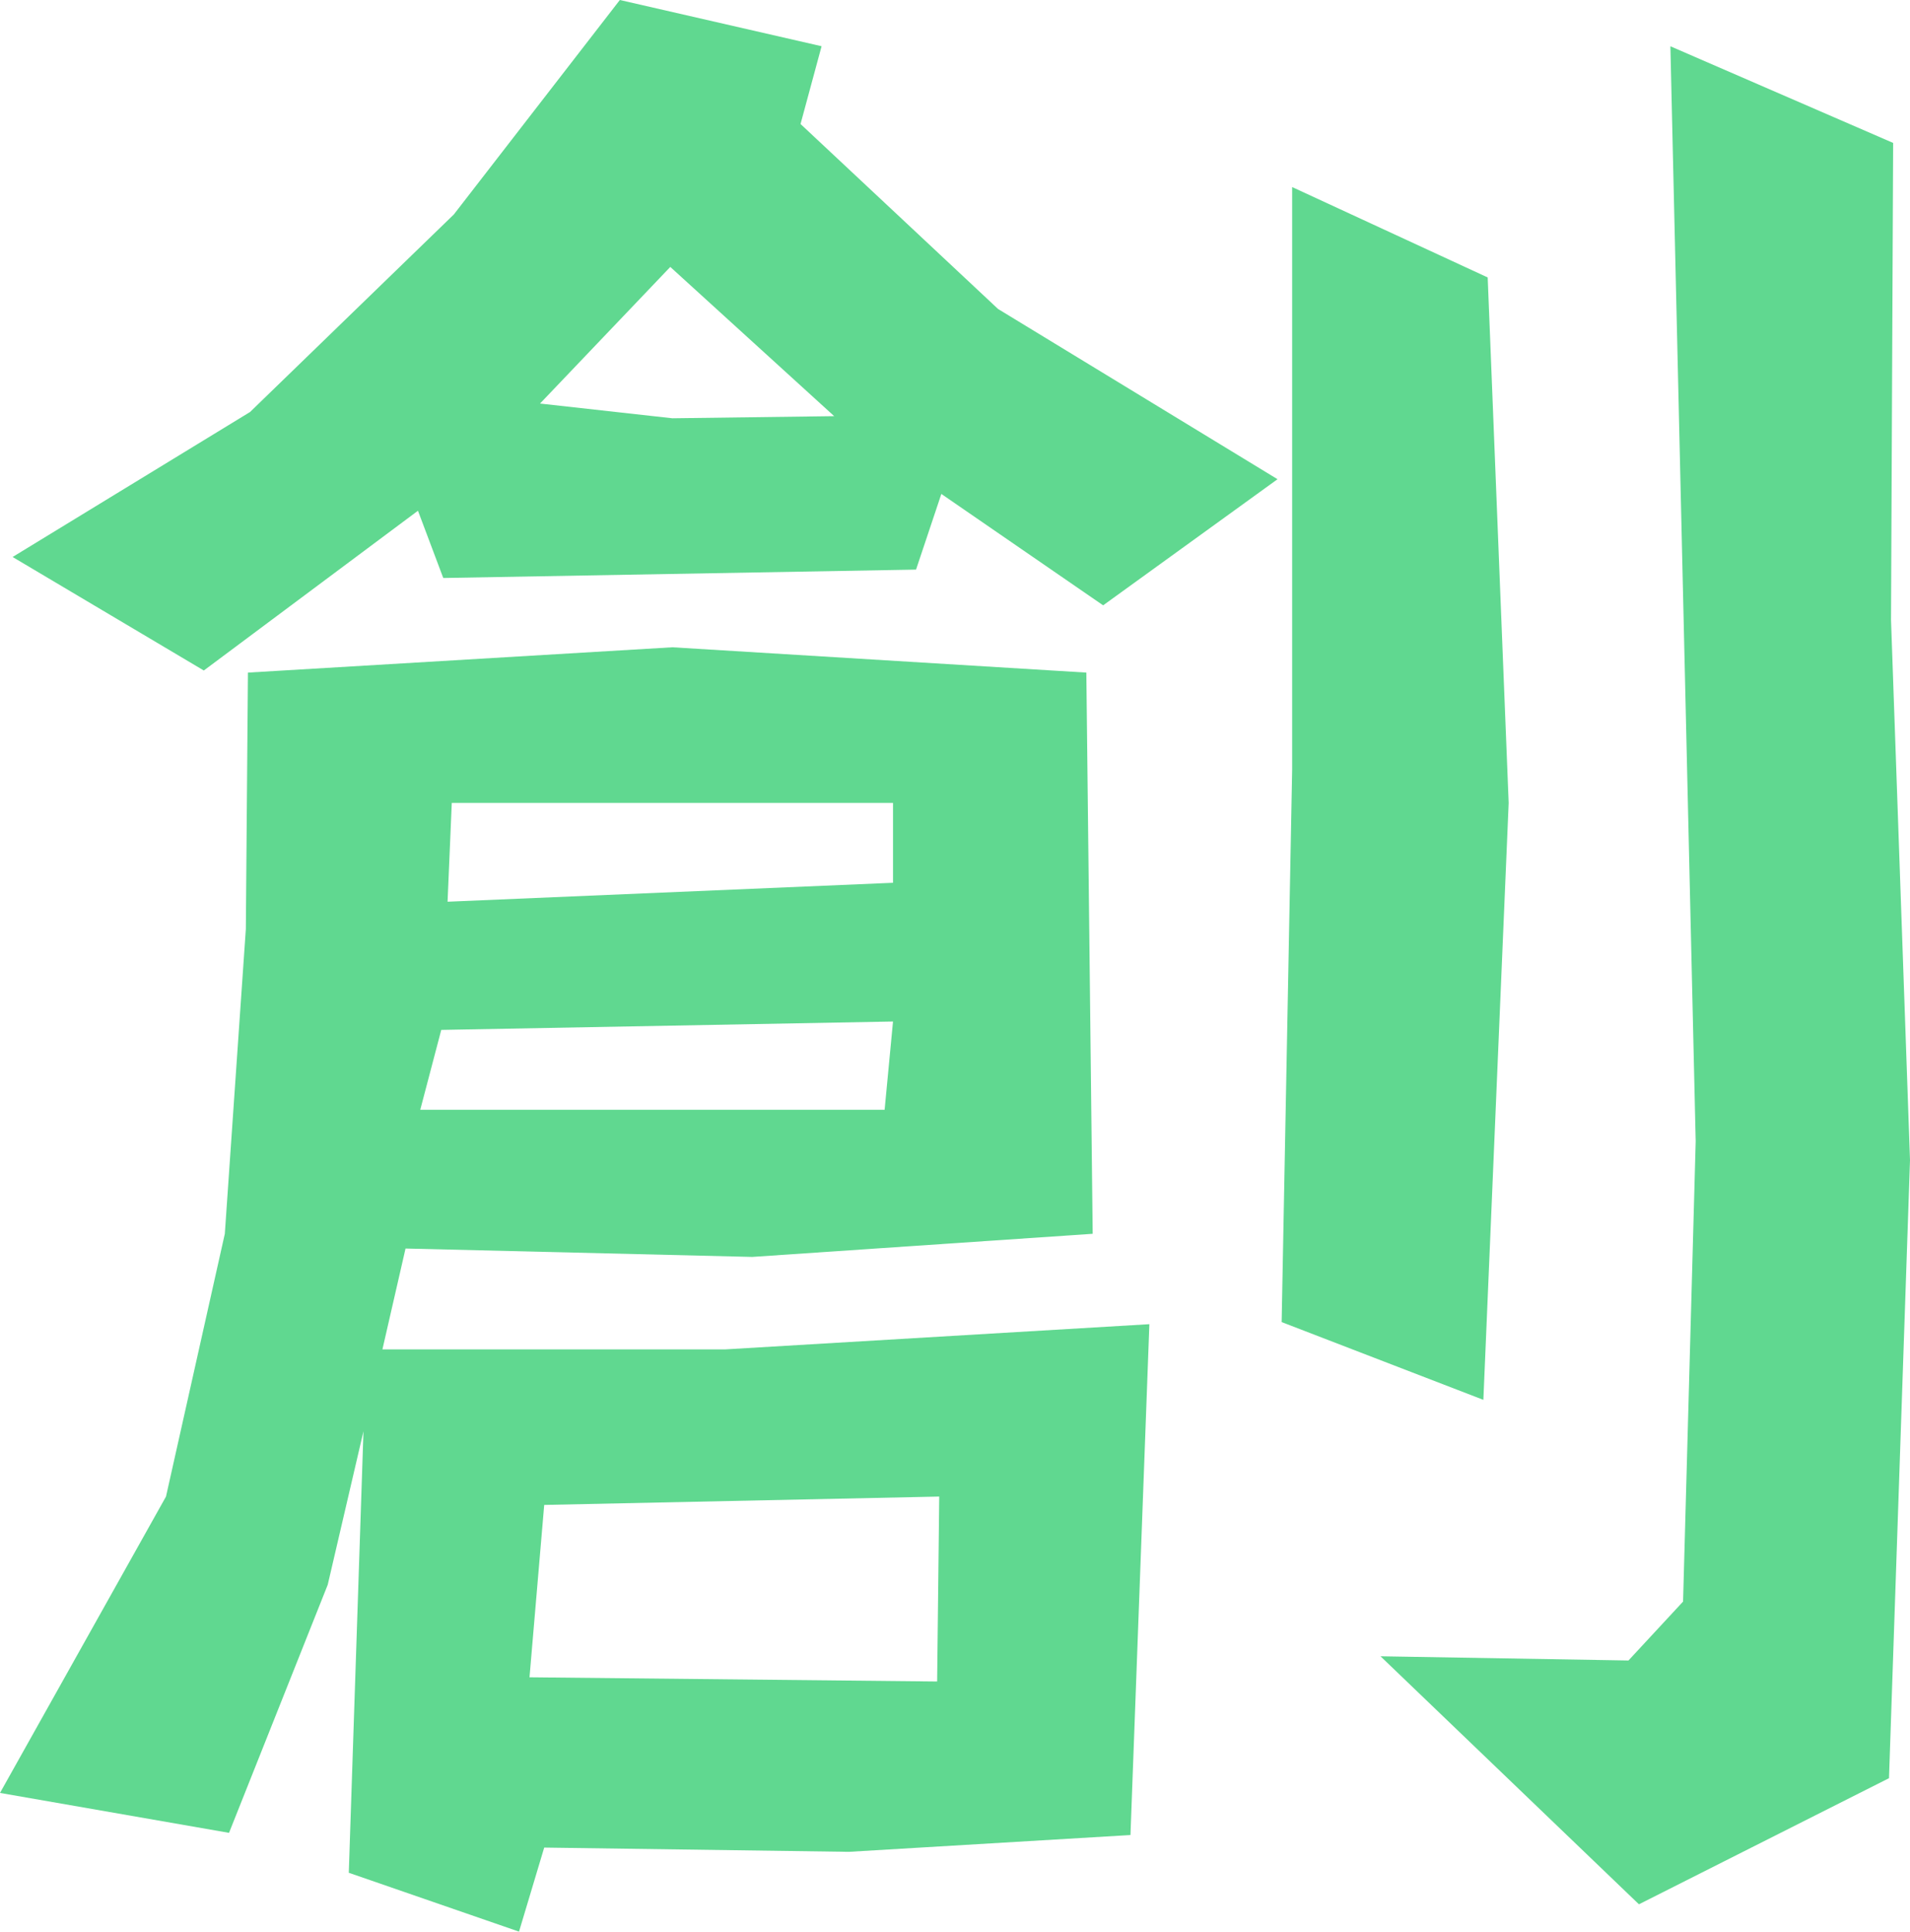
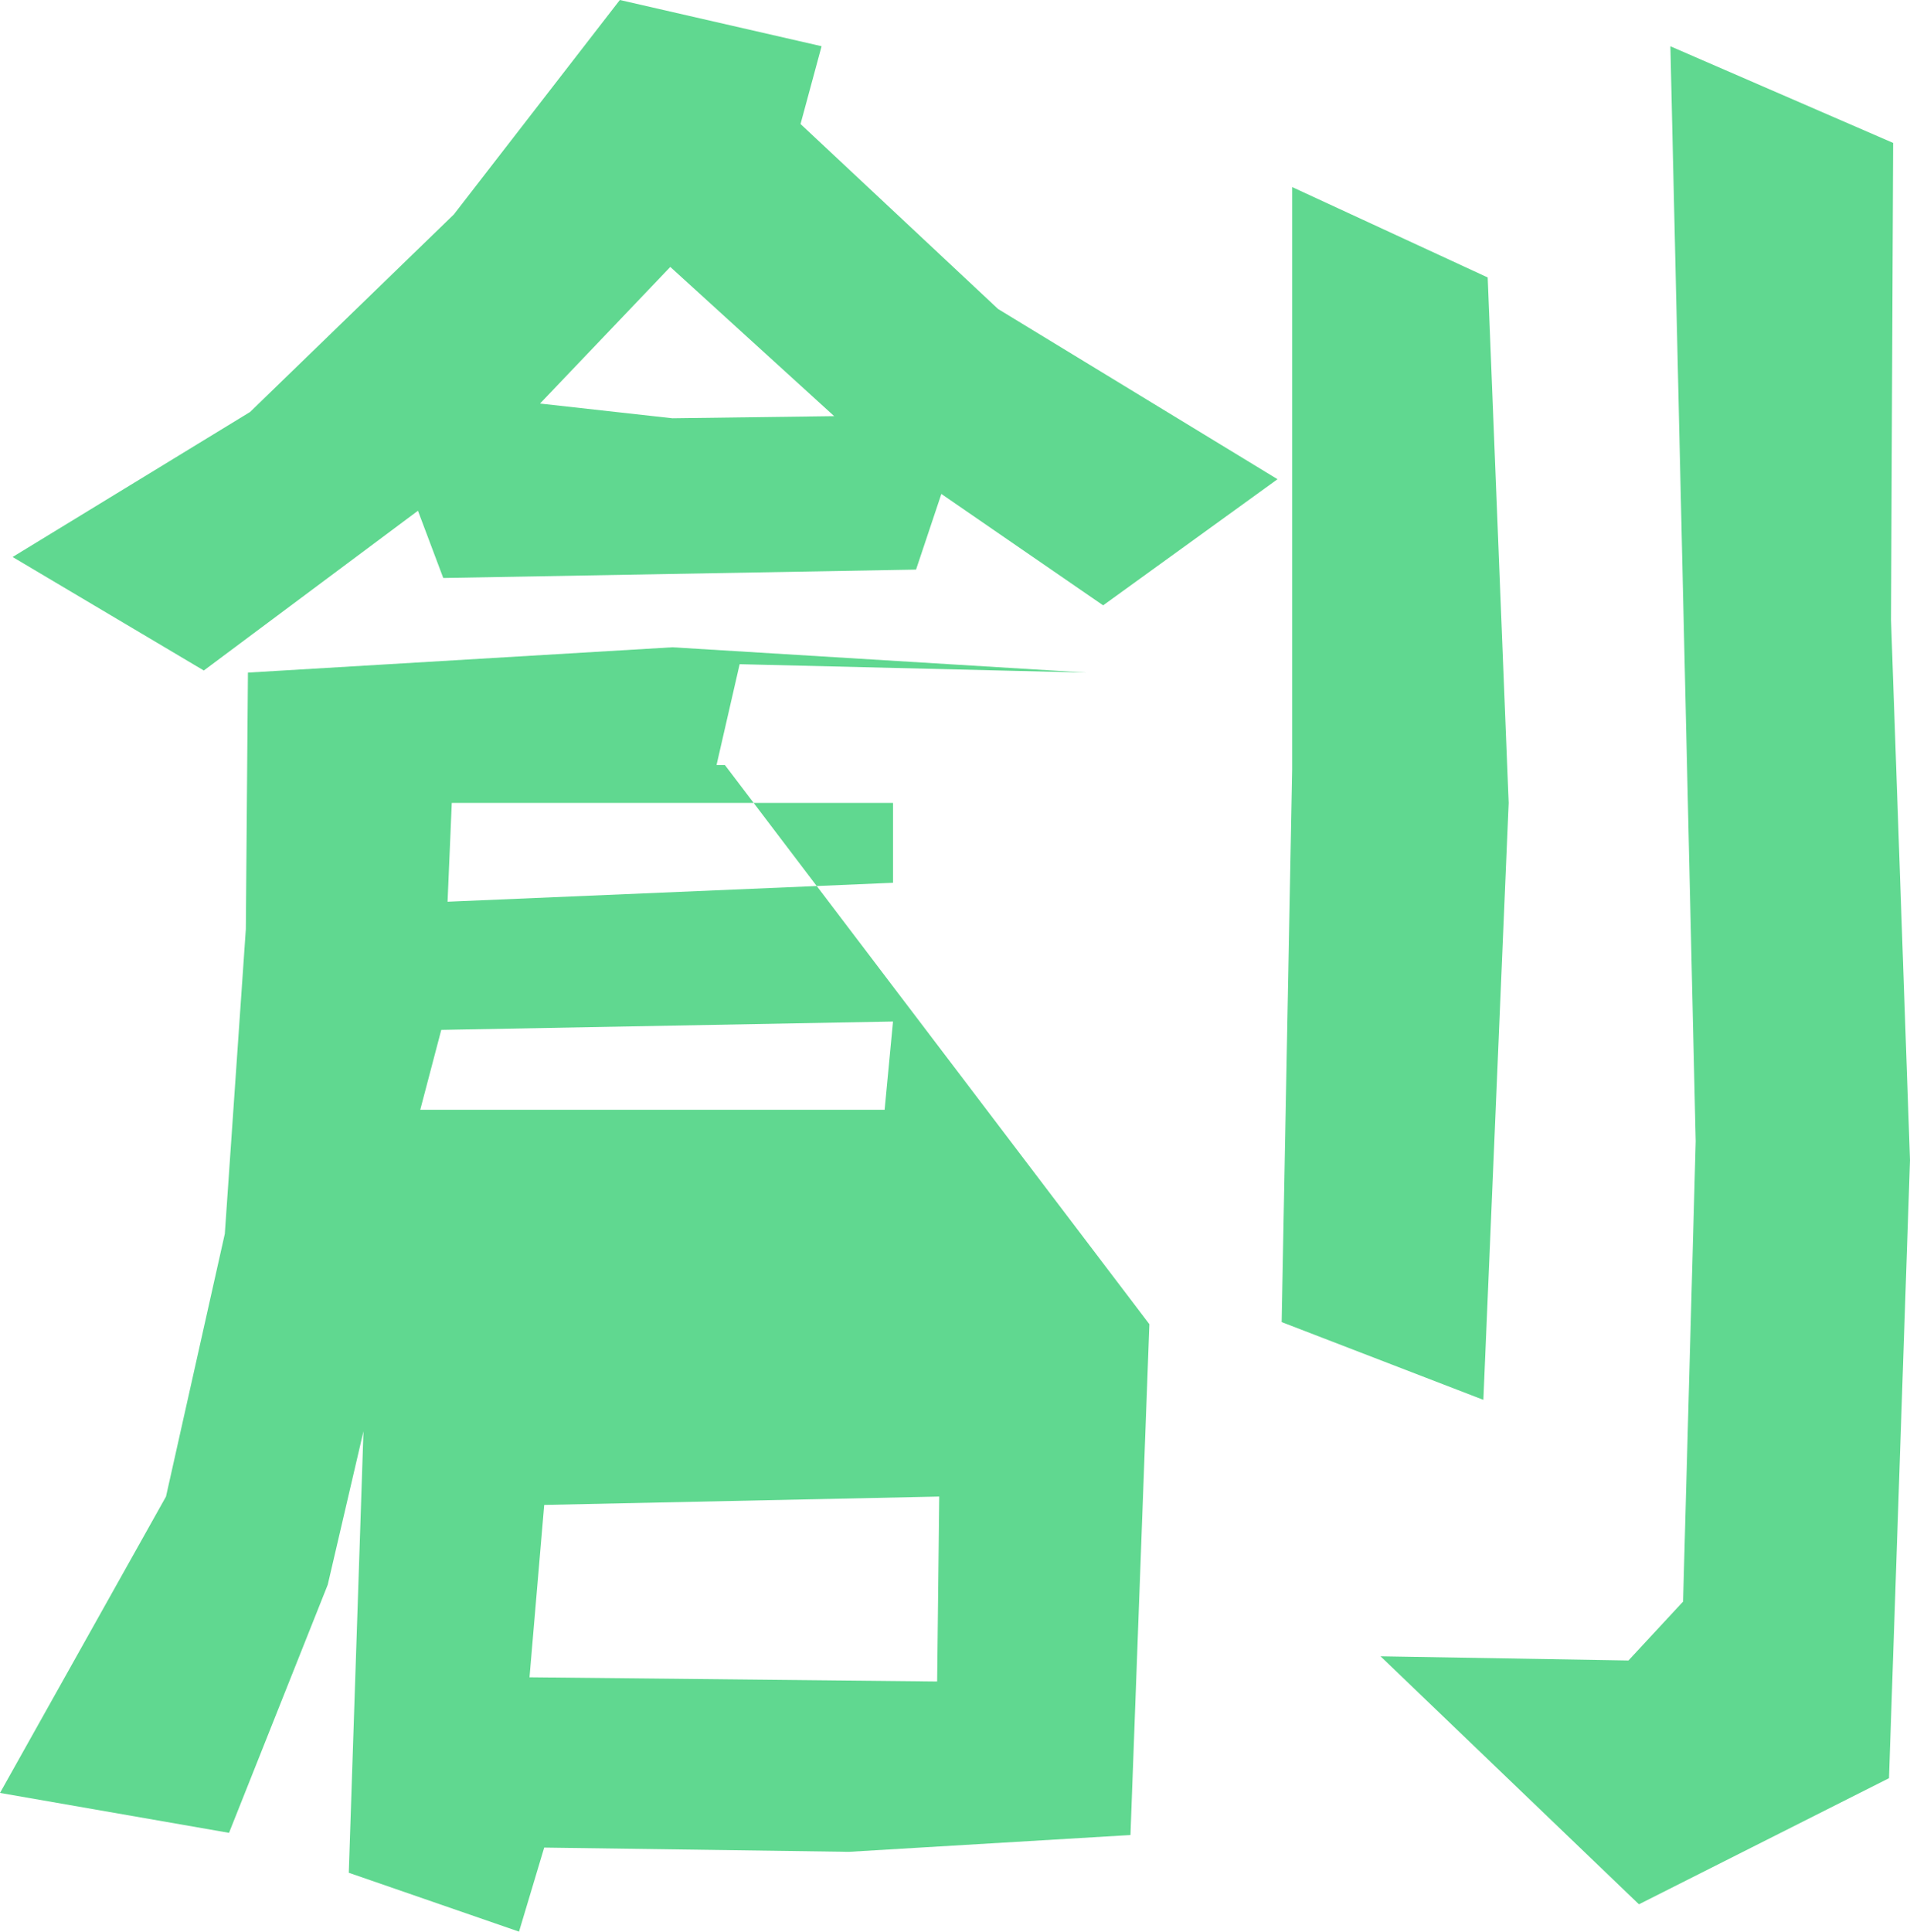
<svg xmlns="http://www.w3.org/2000/svg" id="a37e2b45-e185-4e0e-ac37-375ebd033705" data-name="text-sou" viewBox="0 0 83.029 83.943">
  <defs>
    <style>
      .f518275f-9ae3-4b4d-bb23-193d4e650fae {
        fill: #60D890;
      }
    </style>
  </defs>
-   <path class="f518275f-9ae3-4b4d-bb23-193d4e650fae" d="M49.964,57.545l-.822,22.2-12.24.73L23.657,80.29l-1.095,3.653-7.4-2.558L15.8,62.2l-1.553,6.668L9.956,79.65,0,77.915,7.216,65.036,9.773,53.617l.914-13.244.091-11.144,18.451-1.1,17.995,1.1L47.5,53.617,32.7,54.622l-15.071-.365-1.005,4.384H31.513Zm5.571-36.72-7.581,5.481-7.033-4.841-1.1,3.288-20.552.365-1.1-2.923L8.86,29.138.548,24.205l10.321-6.3,8.86-8.586L26.945,0l8.77,2.009L34.8,5.389l8.586,8.038ZM38.82,44.392l-19.638.365-.913,3.471H38.455Zm0-6.029v-3.47H19.639l-.183,4.293Zm2.009,26.673L23.657,65.4l-.639,7.49,17.72.183ZM36.263,18.085,29.138,11.6l-5.663,5.937,5.754.64Zm29.32,16.808-1.1,25.94-8.769-3.379.457-24.023V8.129l8.5,3.928ZM83.029,50.42l-.913,26.855-10.87,5.48L60.012,71.977l10.778.183L73.164,69.6l.549-20-1.1-47.589,9.683,4.2-.092,20.734Z" />
+   <path class="f518275f-9ae3-4b4d-bb23-193d4e650fae" d="M49.964,57.545l-.822,22.2-12.24.73L23.657,80.29l-1.095,3.653-7.4-2.558L15.8,62.2l-1.553,6.668L9.956,79.65,0,77.915,7.216,65.036,9.773,53.617l.914-13.244.091-11.144,18.451-1.1,17.995,1.1l-15.071-.365-1.005,4.384H31.513Zm5.571-36.72-7.581,5.481-7.033-4.841-1.1,3.288-20.552.365-1.1-2.923L8.86,29.138.548,24.205l10.321-6.3,8.86-8.586L26.945,0l8.77,2.009L34.8,5.389l8.586,8.038ZM38.82,44.392l-19.638.365-.913,3.471H38.455Zm0-6.029v-3.47H19.639l-.183,4.293Zm2.009,26.673L23.657,65.4l-.639,7.49,17.72.183ZM36.263,18.085,29.138,11.6l-5.663,5.937,5.754.64Zm29.32,16.808-1.1,25.94-8.769-3.379.457-24.023V8.129l8.5,3.928ZM83.029,50.42l-.913,26.855-10.87,5.48L60.012,71.977l10.778.183L73.164,69.6l.549-20-1.1-47.589,9.683,4.2-.092,20.734Z" />
</svg>